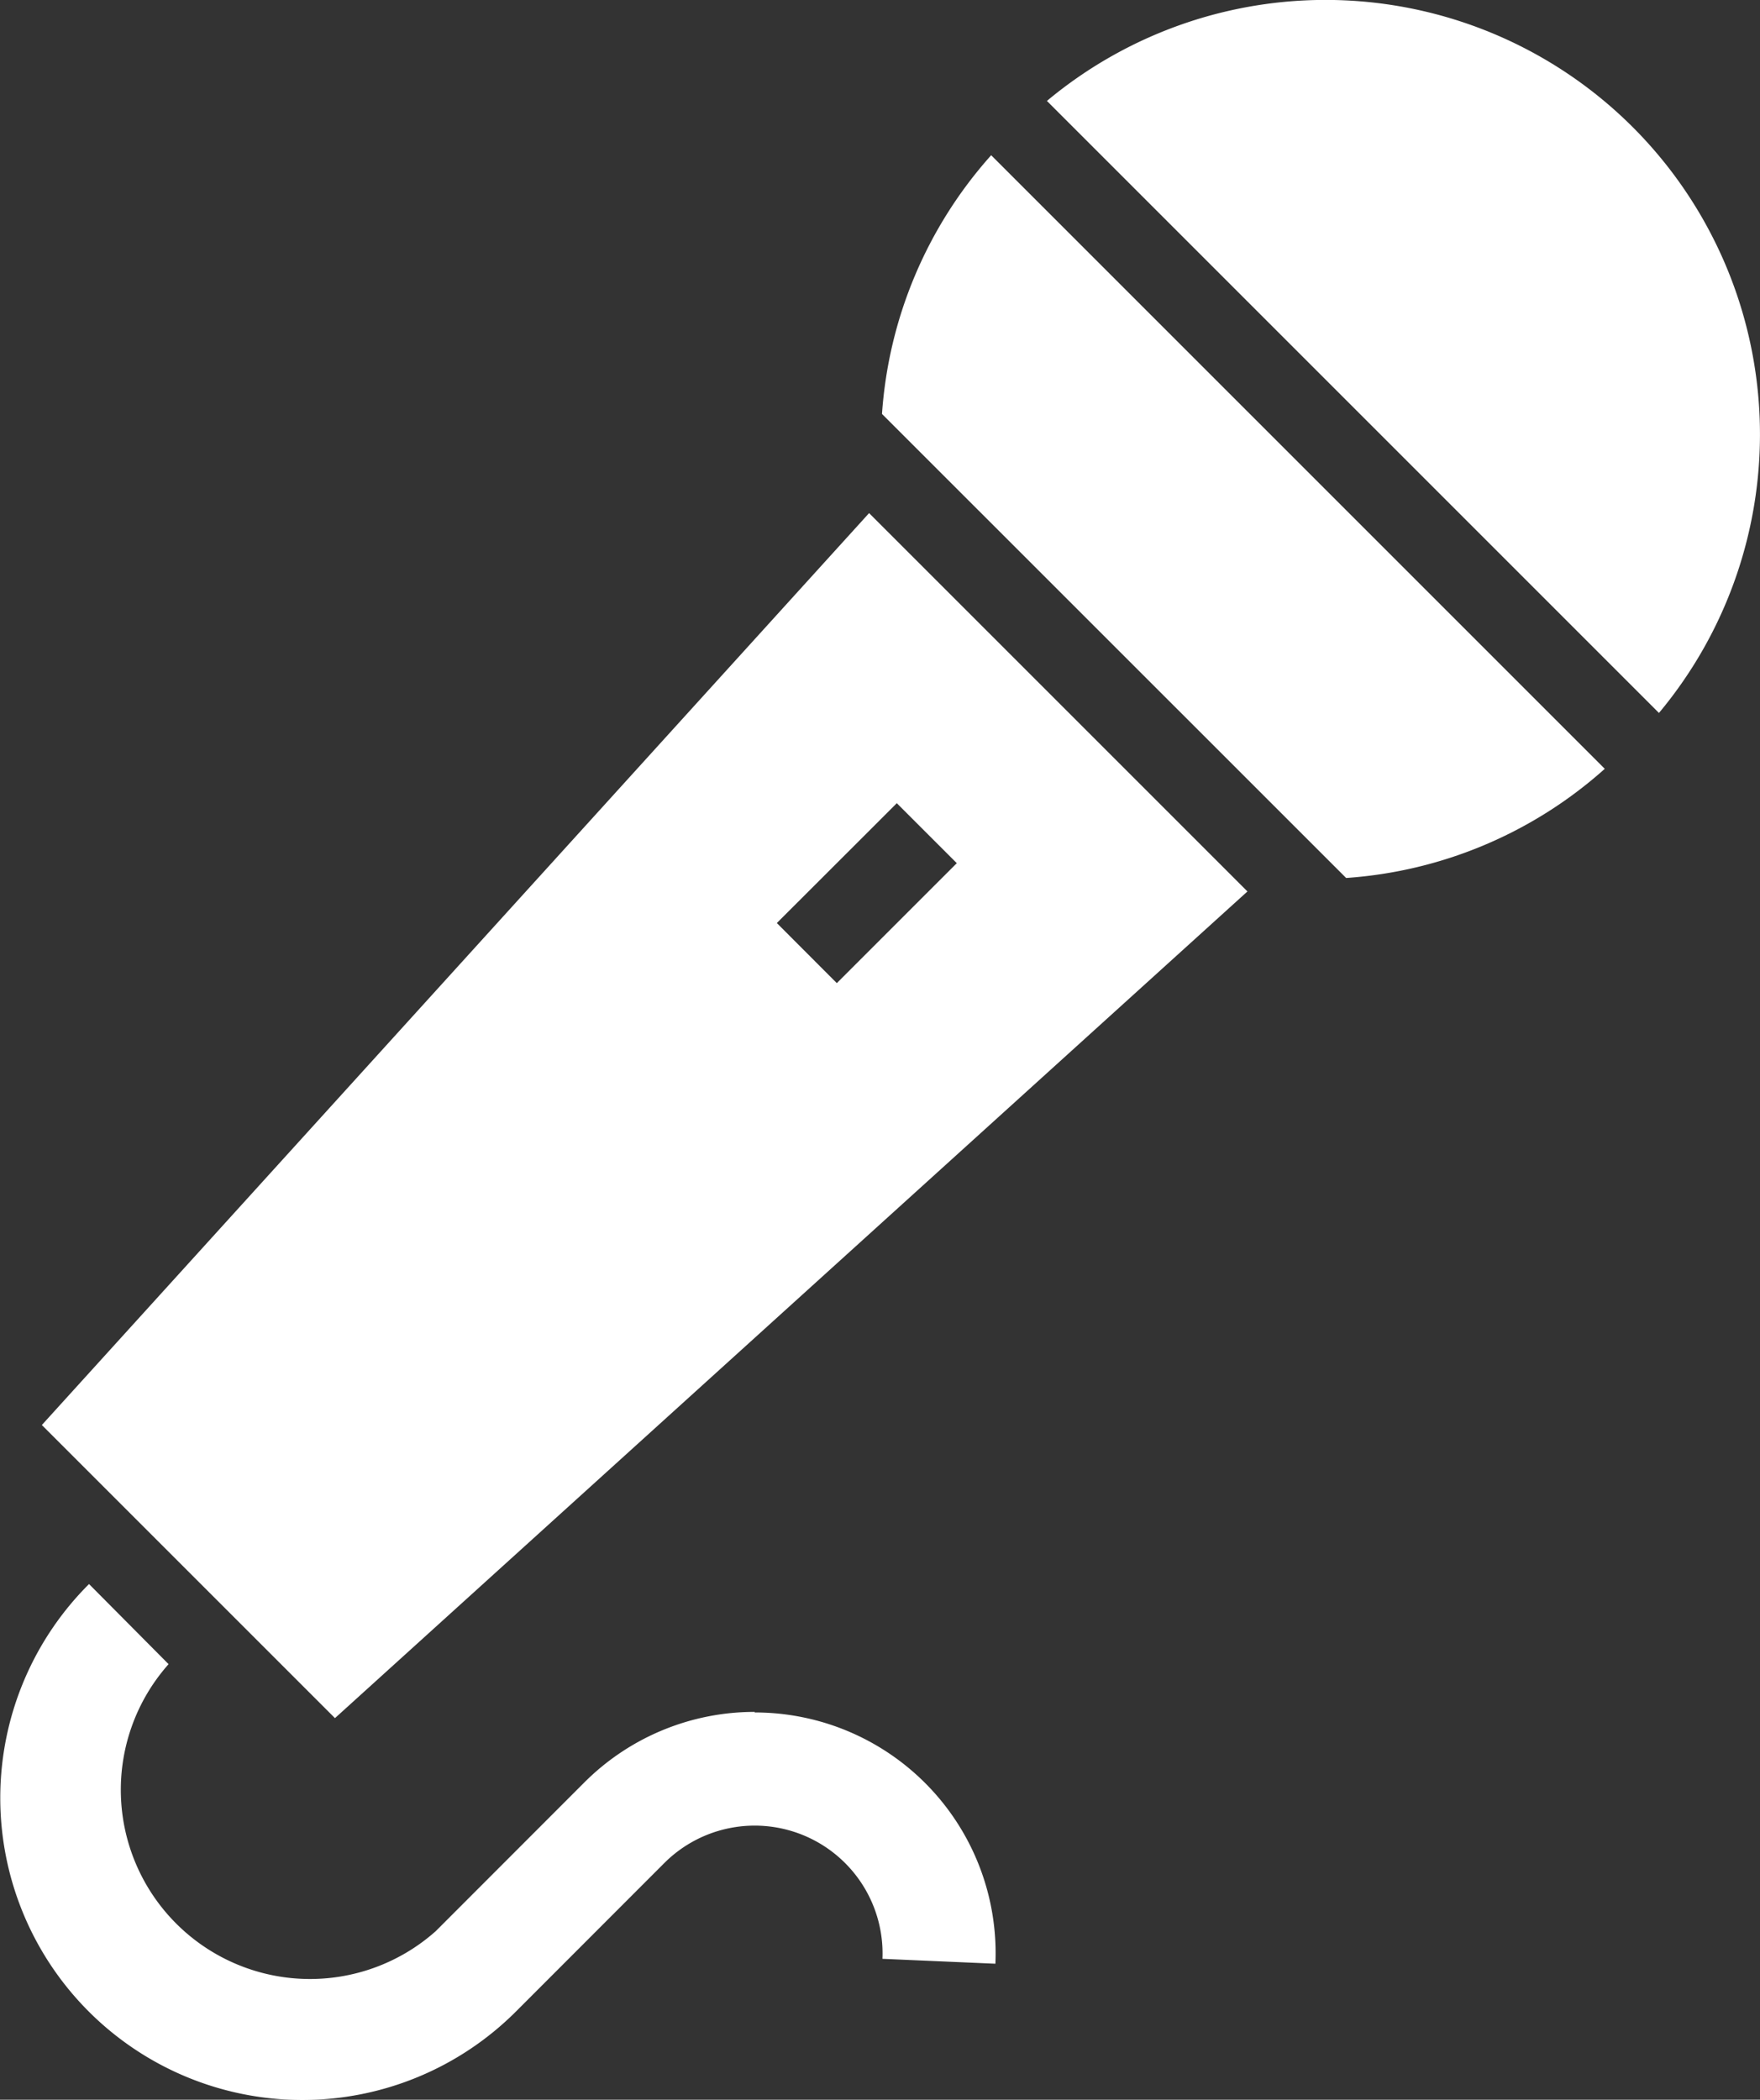
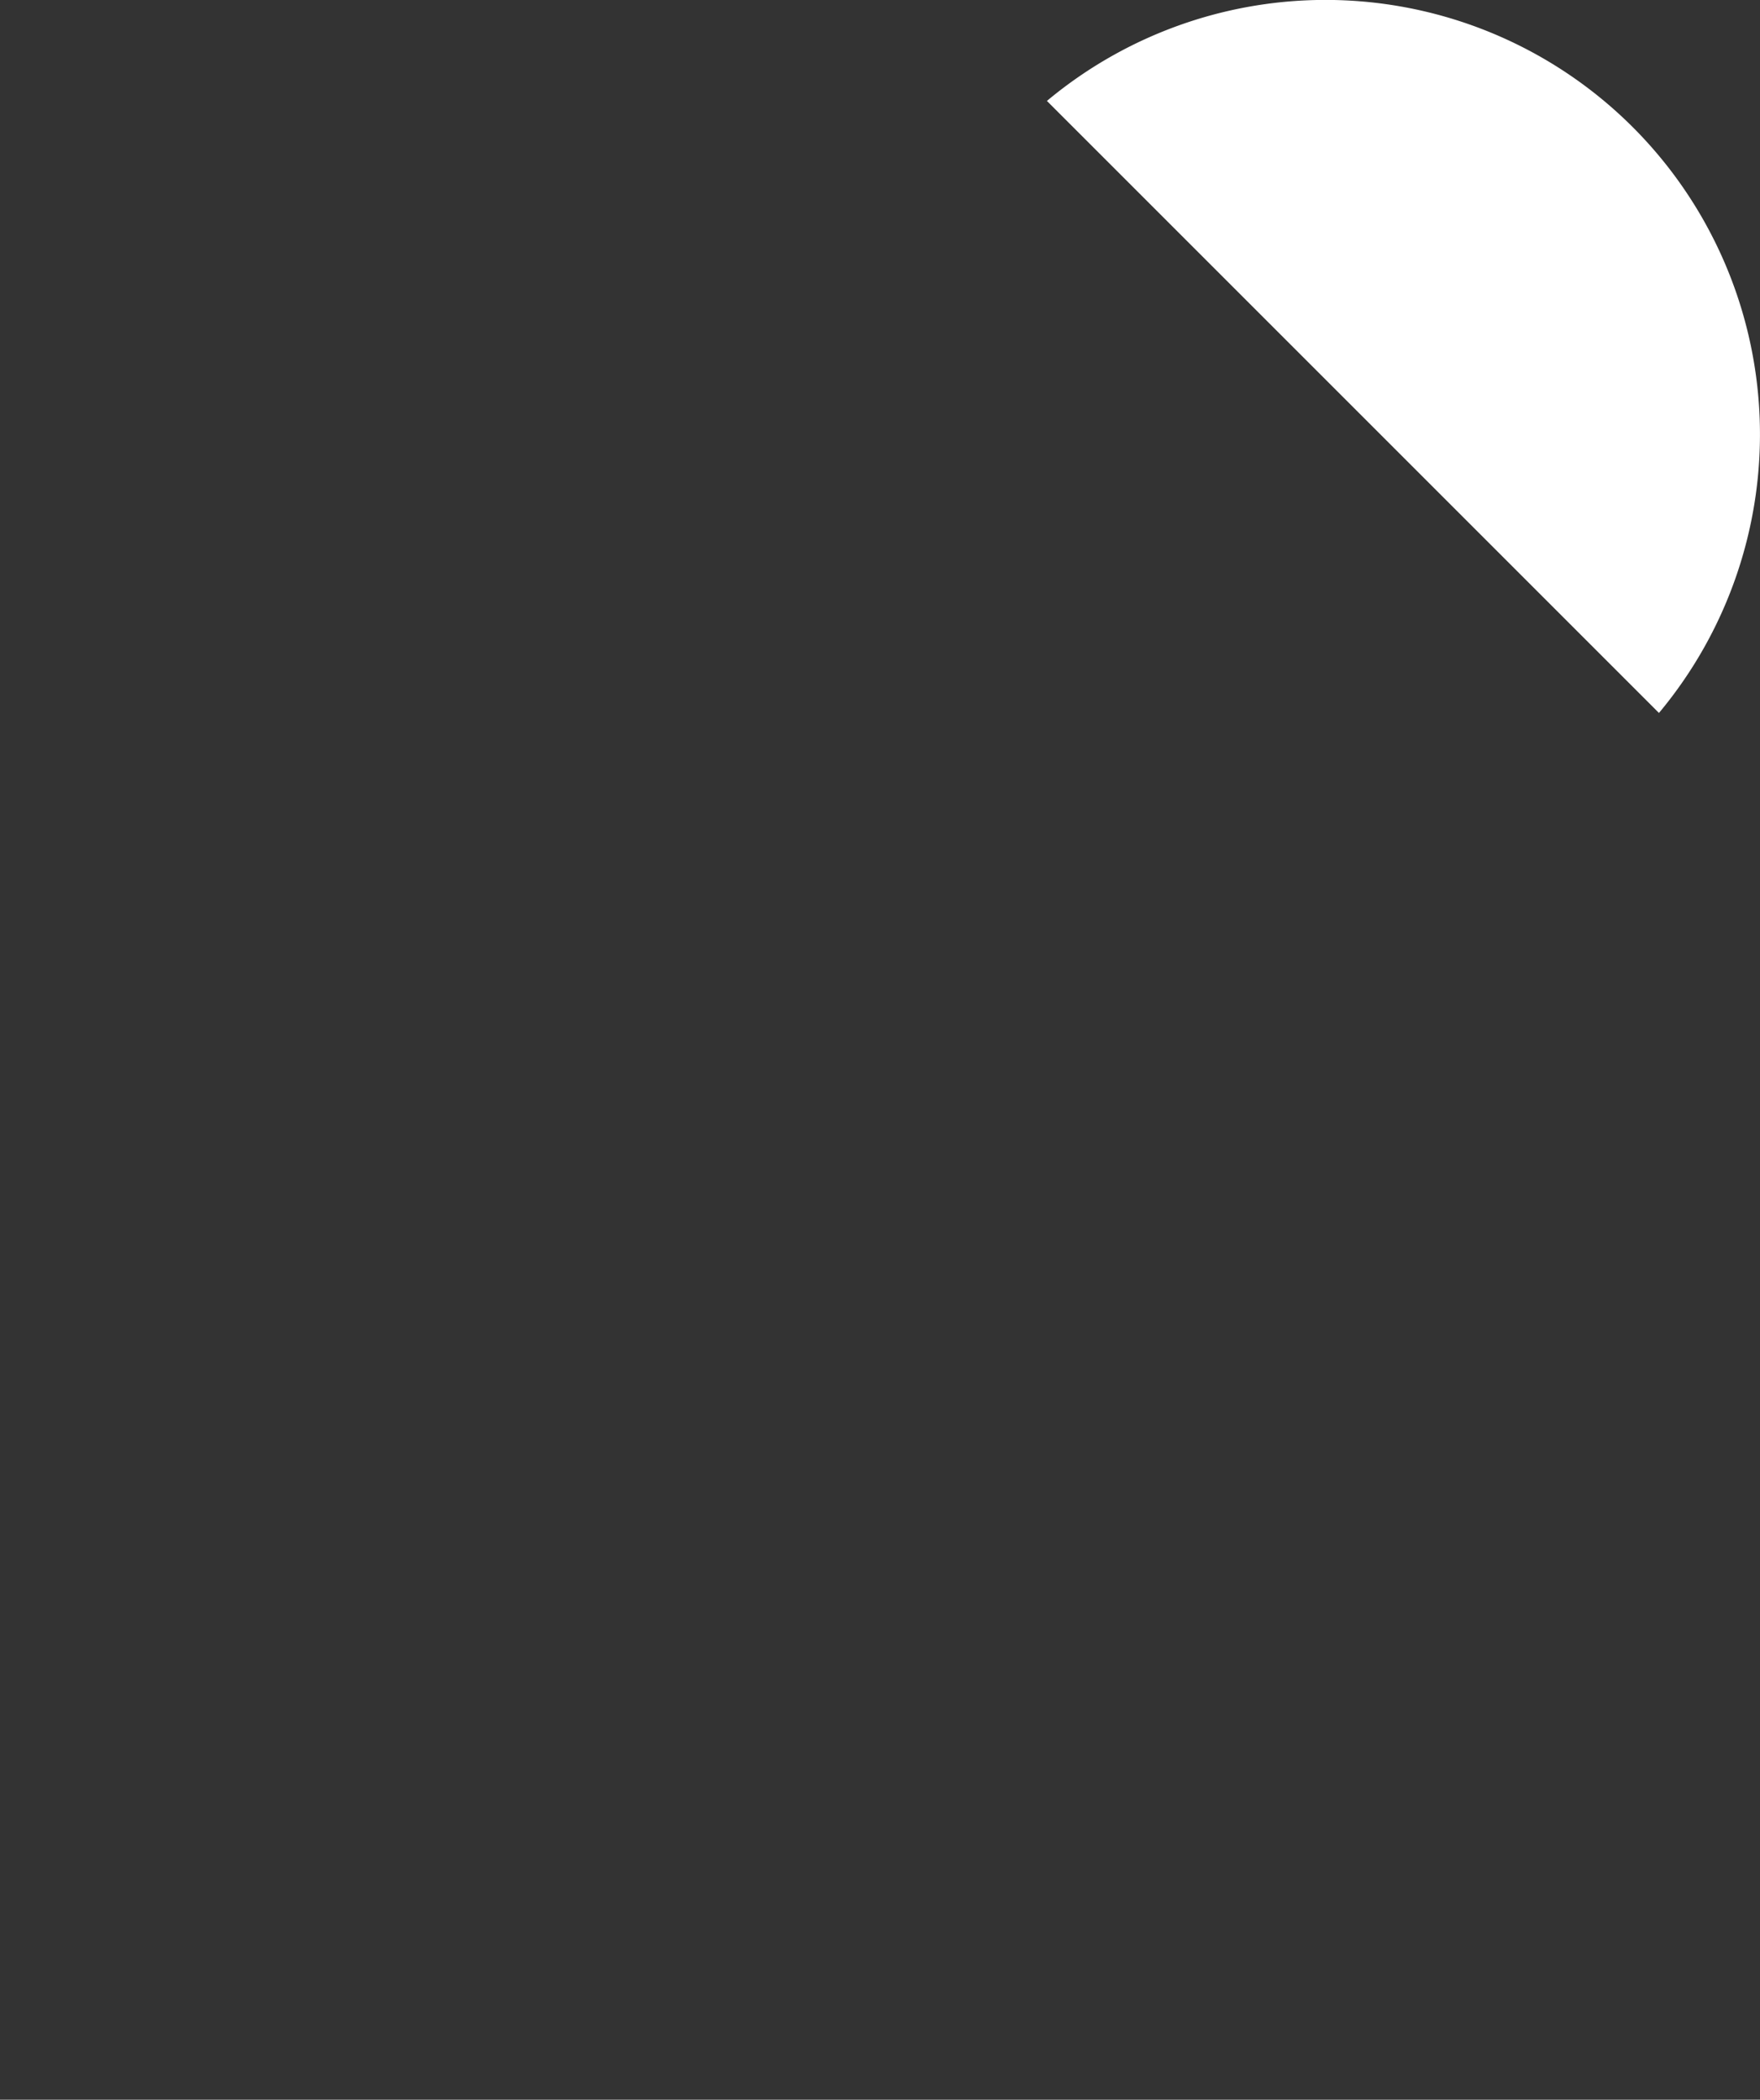
<svg xmlns="http://www.w3.org/2000/svg" id="グループ_4009" data-name="グループ 4009" width="15.816" height="18.869" viewBox="0 0 15.816 18.869">
  <rect x="0" y="0" width="15.816" height="18.869" fill="#333333" stroke="none" />
  <defs>
    <clipPath id="clip-path">
      <rect id="長方形_2953" data-name="長方形 2953" width="15.816" height="18.869" fill="none" />
    </clipPath>
  </defs>
  <g id="グループ_4008" data-name="グループ 4008" clip-path="url(#clip-path)">
-     <path id="パス_1774" data-name="パス 1774" d="M6.783,387.405a2.163,2.163,0,0,0-1.531.633l-1.337,1.338a1.7,1.7,0,0,1-2.4-2.4L.8,386.256A2.714,2.714,0,1,0,4.634,390.1l1.337-1.338a1.149,1.149,0,0,1,1.959.862l1.015.044a2.164,2.164,0,0,0-2.163-2.258" transform="translate(0 -372.021)" fill="#fff" />
    <path id="パス_1775" data-name="パス 1775" d="M260.531,1.143a3.906,3.906,0,0,0-5.265-.236l5.5,5.5a3.906,3.906,0,0,0-.236-5.265" transform="translate(-245.858 0)" fill="#fff" />
-     <path id="パス_1776" data-name="パス 1776" d="M215.057,40.191l4.171,4.17a3.886,3.886,0,0,0,2.324-.981l-5.514-5.514a3.886,3.886,0,0,0-.981,2.324" transform="translate(-207.131 -36.471)" fill="#fff" />
-     <path id="パス_1777" data-name="パス 1777" d="M10.214,133.176l2.634,2.634,8.2-7.429-3.4-3.4Zm8.222-5.049-1.078,1.078-.539-.54,1.078-1.077Z" transform="translate(-9.838 -120.37)" fill="#fff" />
  </g>
</svg>